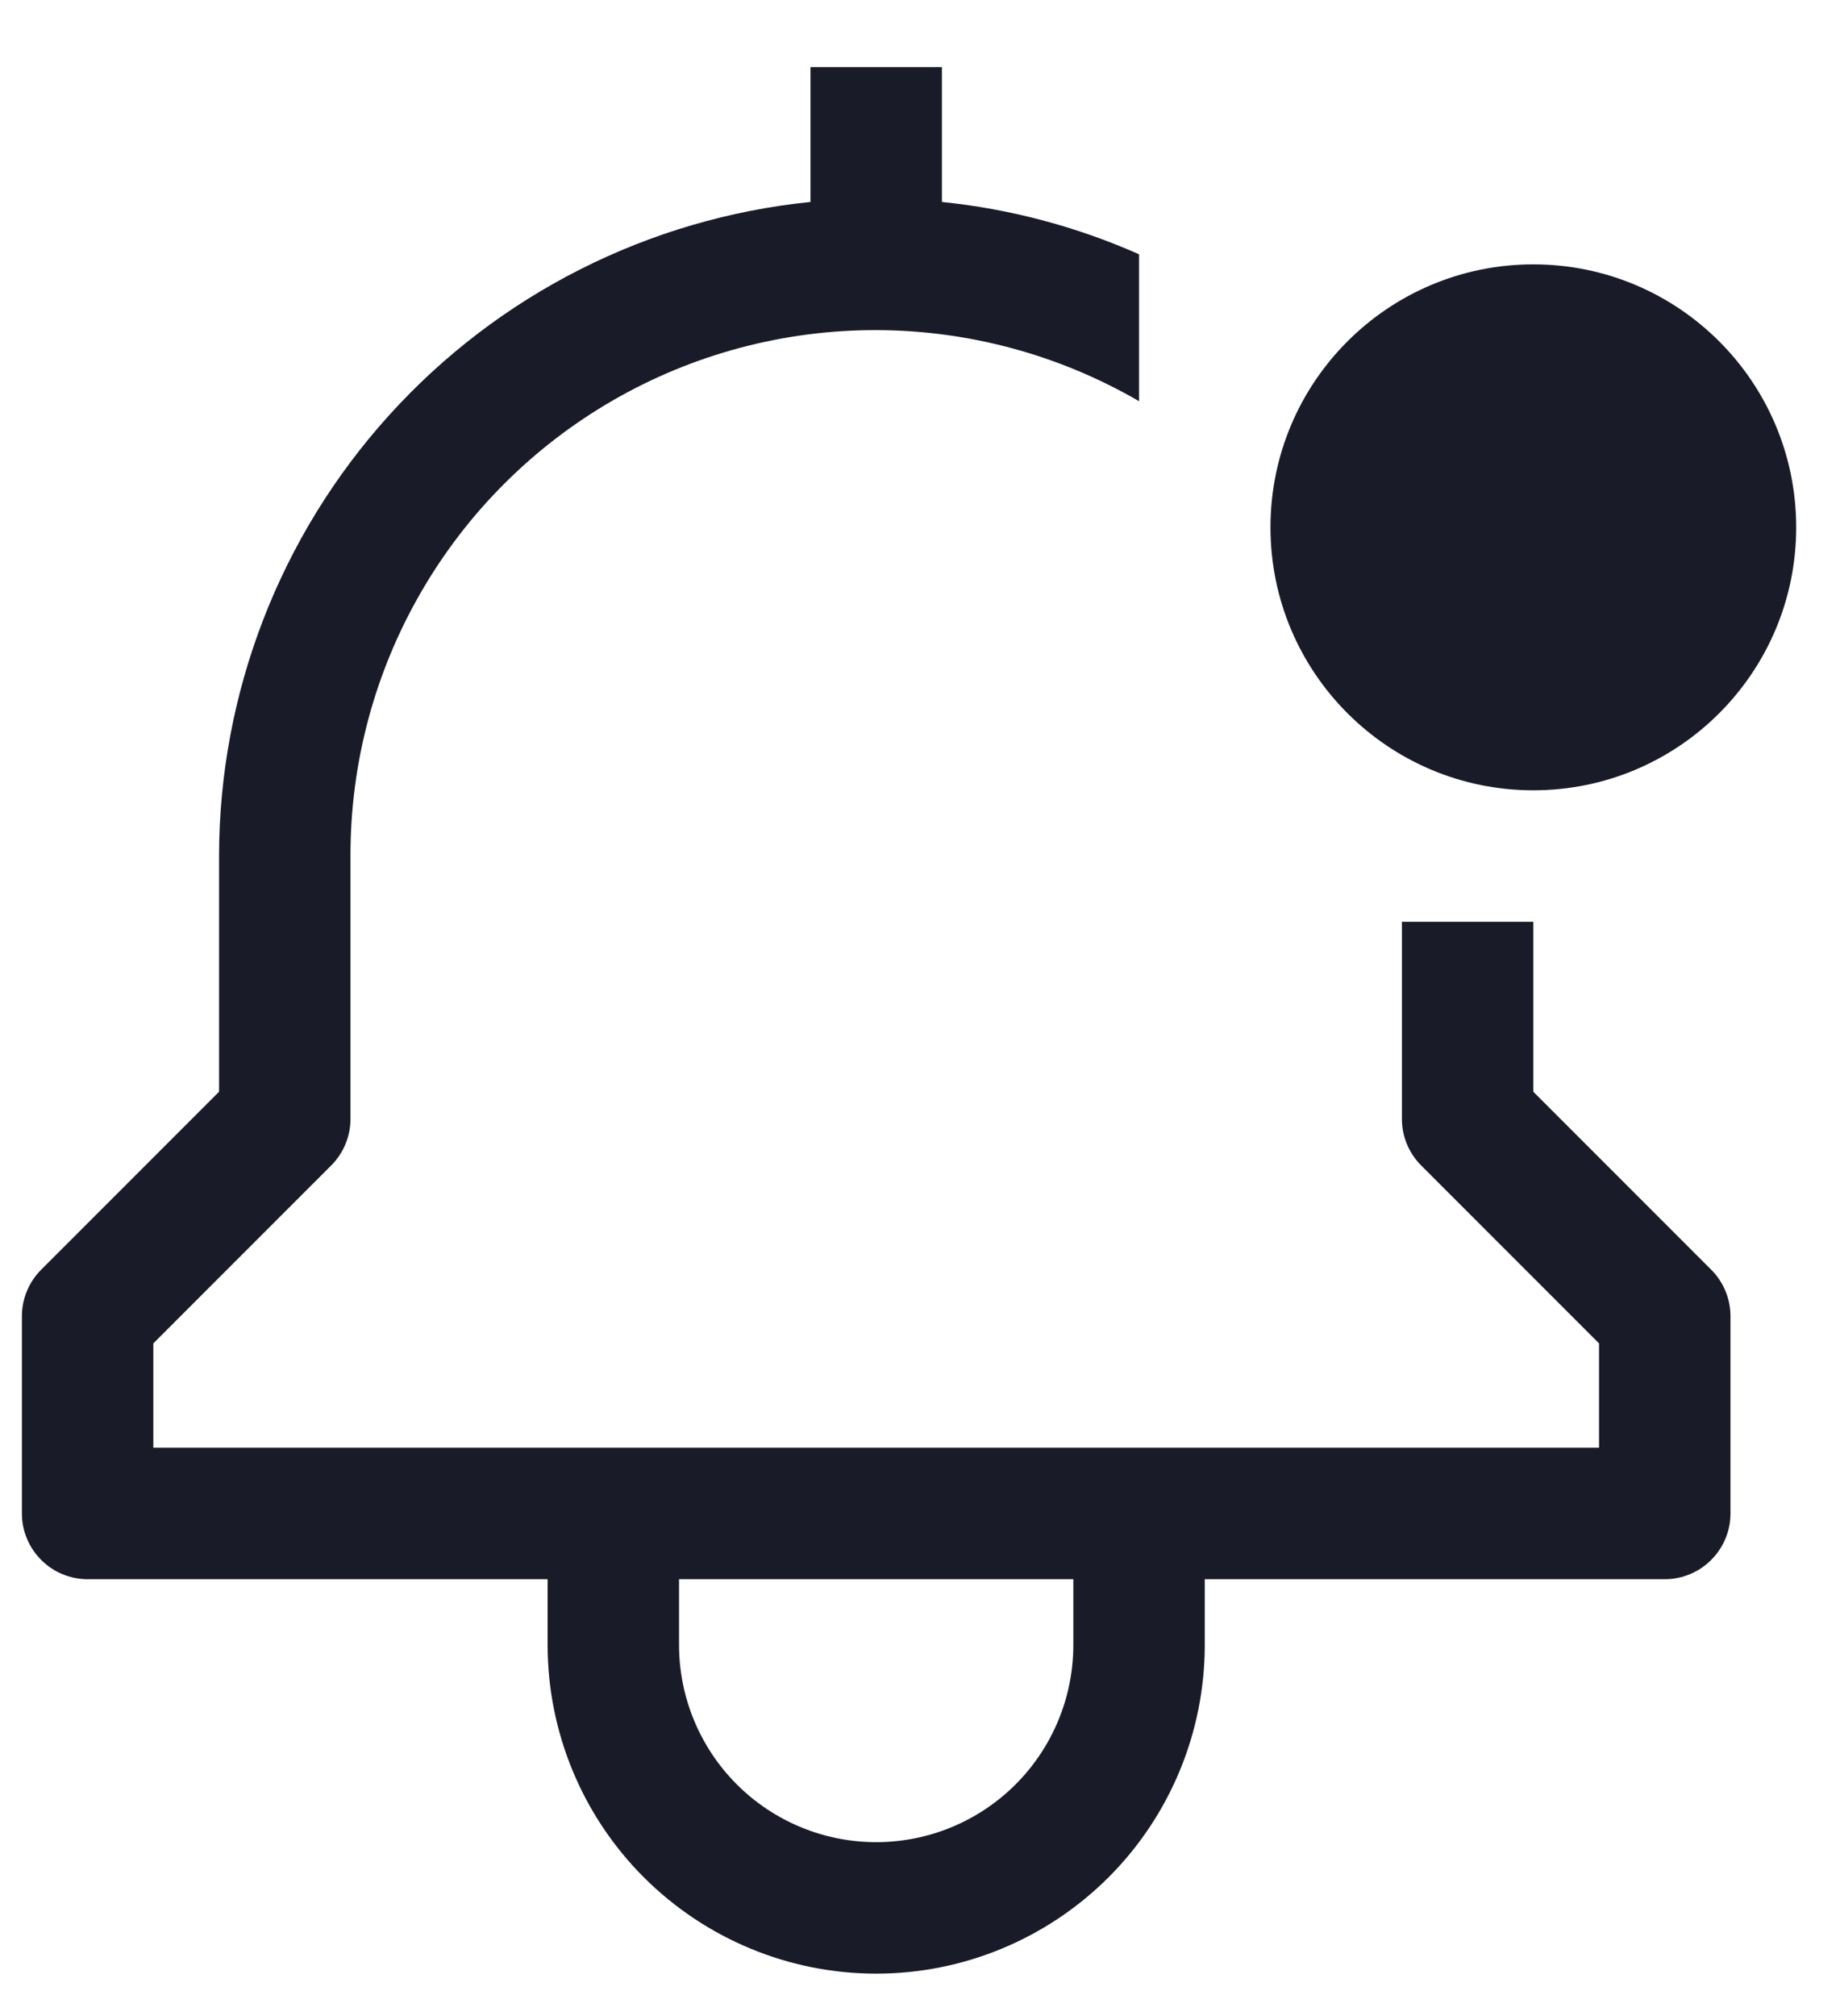
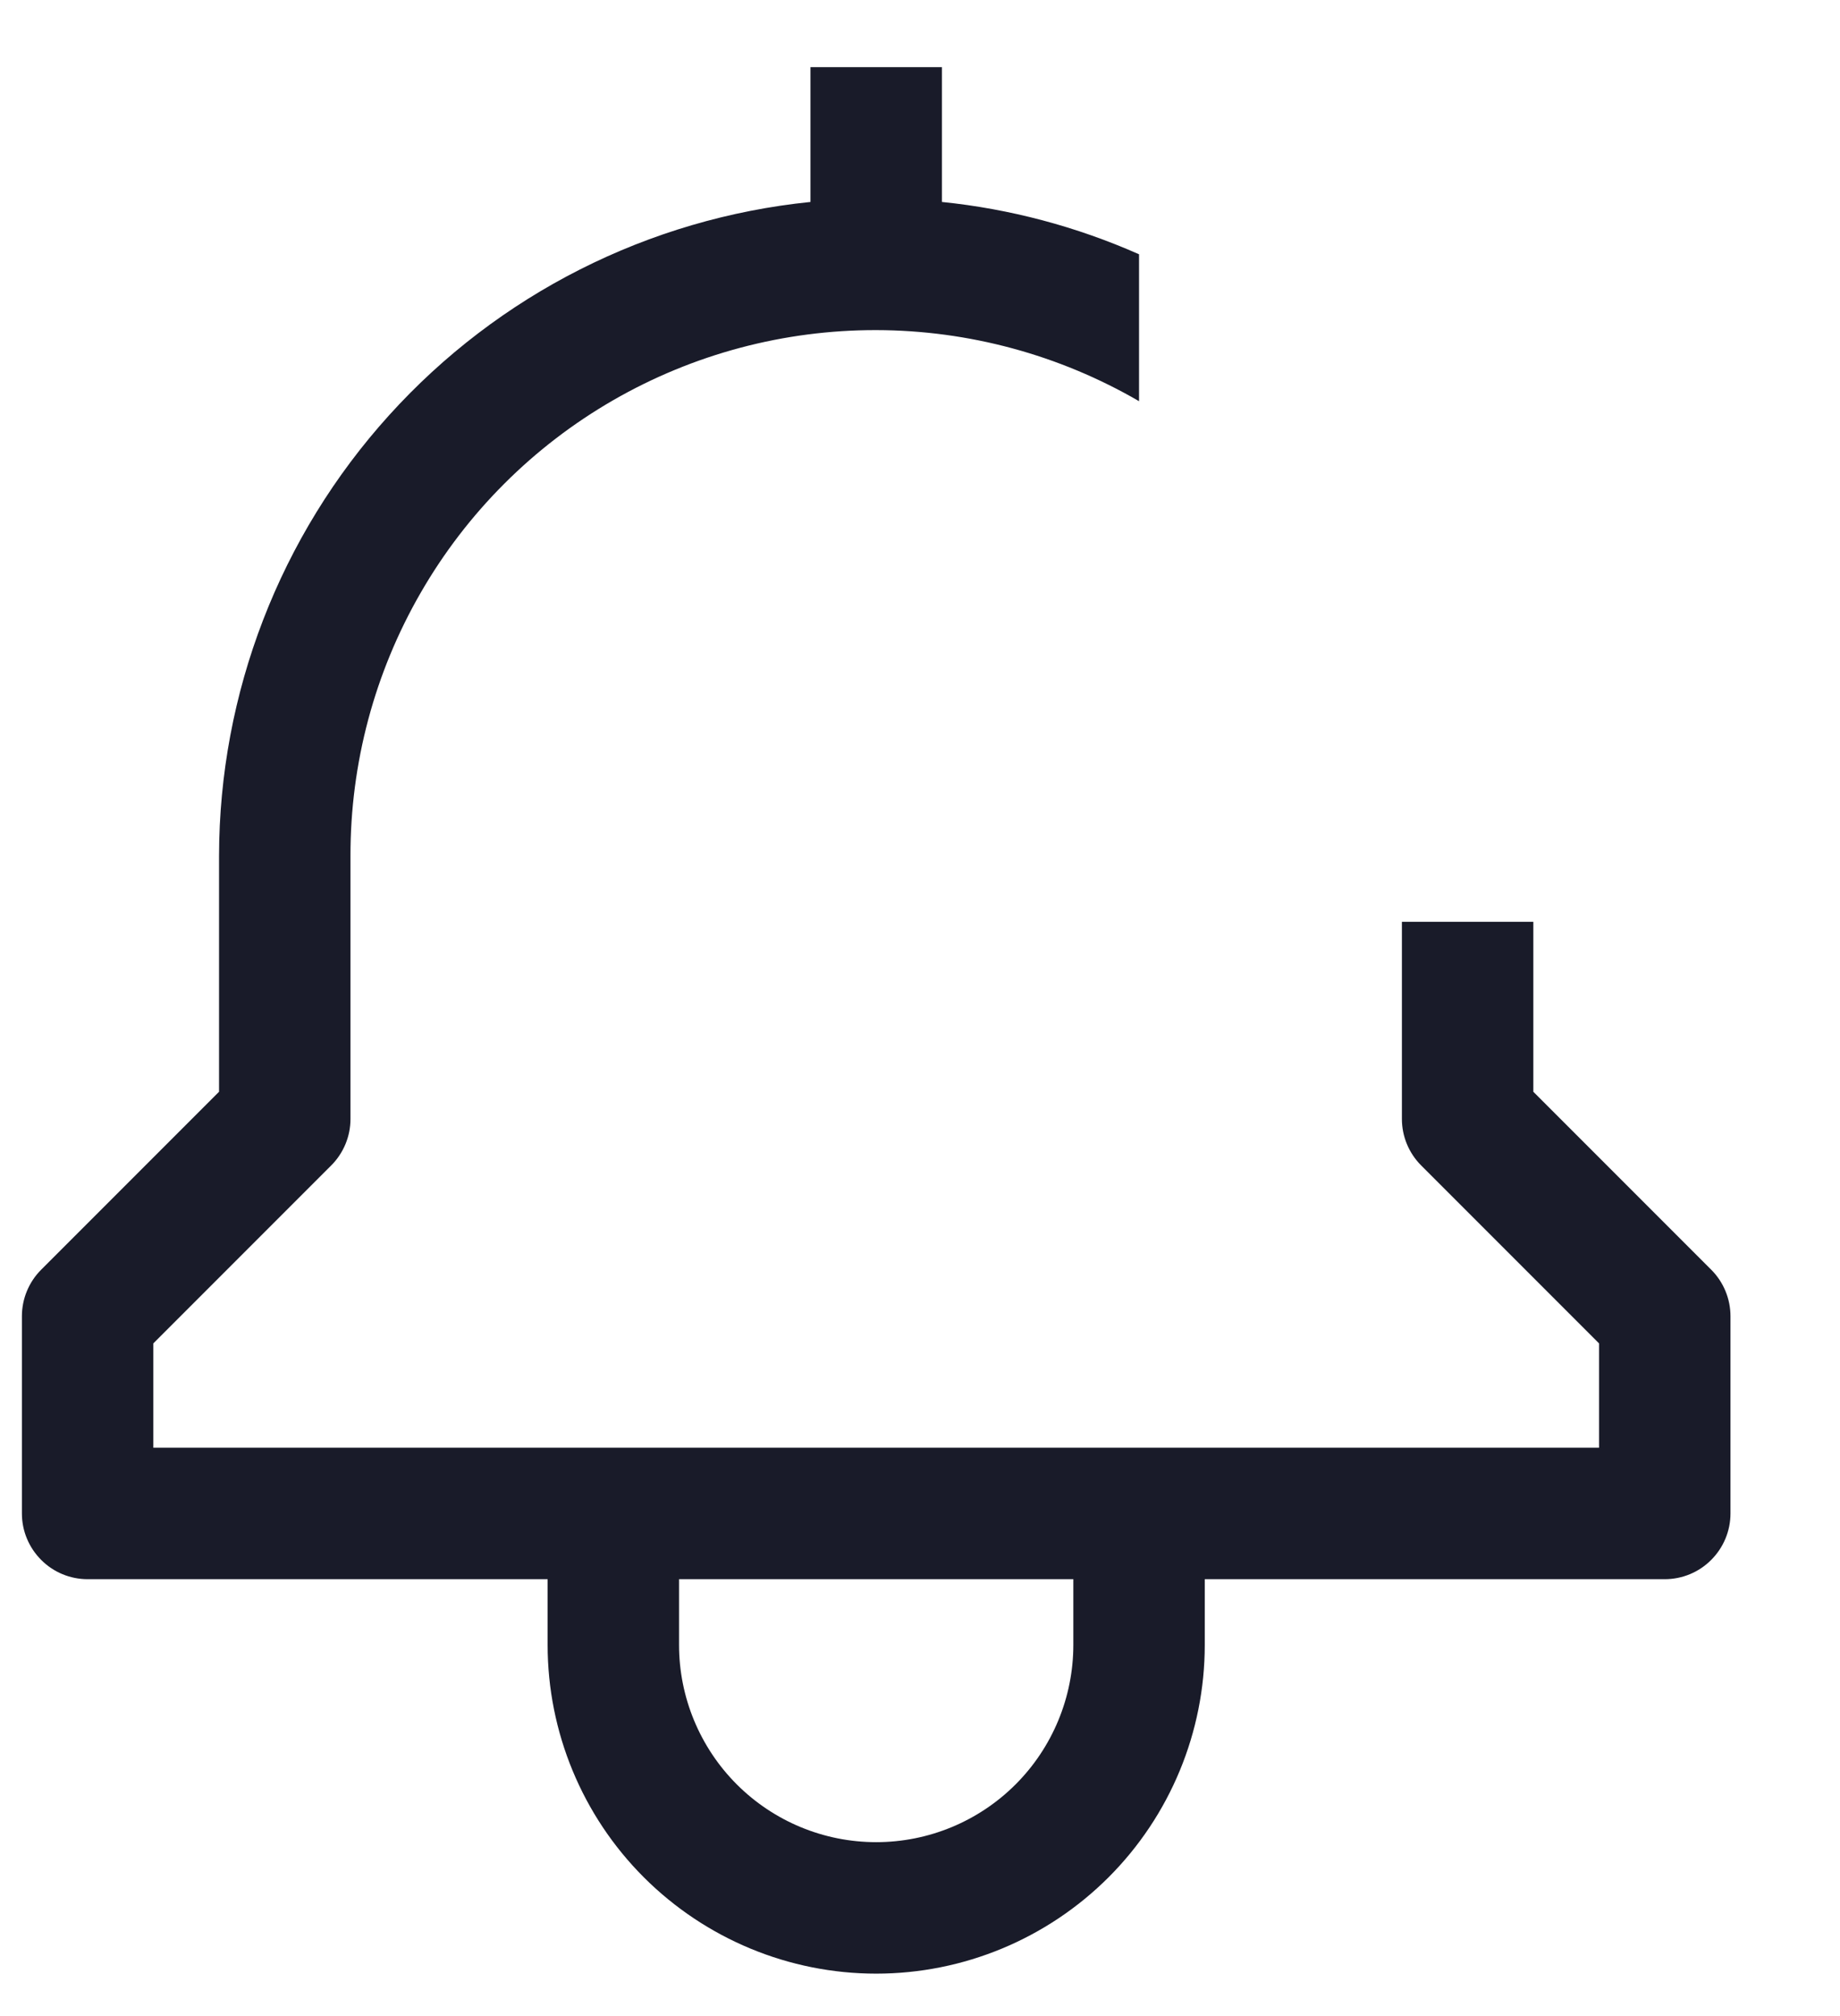
<svg xmlns="http://www.w3.org/2000/svg" width="21" height="23" viewBox="0 0 21 23" fill="none">
  <path d="M17.5 12.455V10.516H16V12.766C16 12.964 16.079 13.155 16.22 13.296L18.25 15.326V16.516H1.75V15.326L3.78 13.296C3.921 13.155 4 12.964 4 12.766V9.766C3.998 8.712 4.274 7.676 4.801 6.763C5.327 5.85 6.085 5.092 6.998 4.566C7.911 4.04 8.947 3.764 10.001 3.766C11.054 3.768 12.089 4.048 13 4.577V2.901C12.286 2.585 11.527 2.383 10.75 2.304V0.766H9.25V2.304C7.401 2.492 5.687 3.359 4.441 4.737C3.194 6.115 2.502 7.907 2.5 9.766V12.455L0.47 14.485C0.329 14.626 0.25 14.817 0.25 15.016V17.266C0.25 17.465 0.329 17.655 0.47 17.796C0.61 17.937 0.801 18.016 1 18.016H6.25V18.766C6.25 19.76 6.645 20.714 7.348 21.417C8.052 22.12 9.005 22.516 10 22.516C10.995 22.516 11.948 22.12 12.652 21.417C13.355 20.714 13.75 19.76 13.75 18.766V18.016H19C19.199 18.016 19.39 17.937 19.53 17.796C19.671 17.655 19.75 17.465 19.75 17.266V15.016C19.75 14.817 19.671 14.626 19.53 14.485L17.5 12.455ZM12.25 18.766C12.25 19.362 12.013 19.935 11.591 20.357C11.169 20.779 10.597 21.016 10 21.016C9.403 21.016 8.831 20.779 8.409 20.357C7.987 19.935 7.75 19.362 7.75 18.766V18.016H12.25V18.766Z" fill="#191B29" />
-   <path d="M17.5 9.016C19.157 9.016 20.5 7.672 20.5 6.016C20.5 4.359 19.157 3.016 17.5 3.016C15.843 3.016 14.5 4.359 14.5 6.016C14.5 7.672 15.843 9.016 17.5 9.016Z" fill="#191B29" />
</svg>